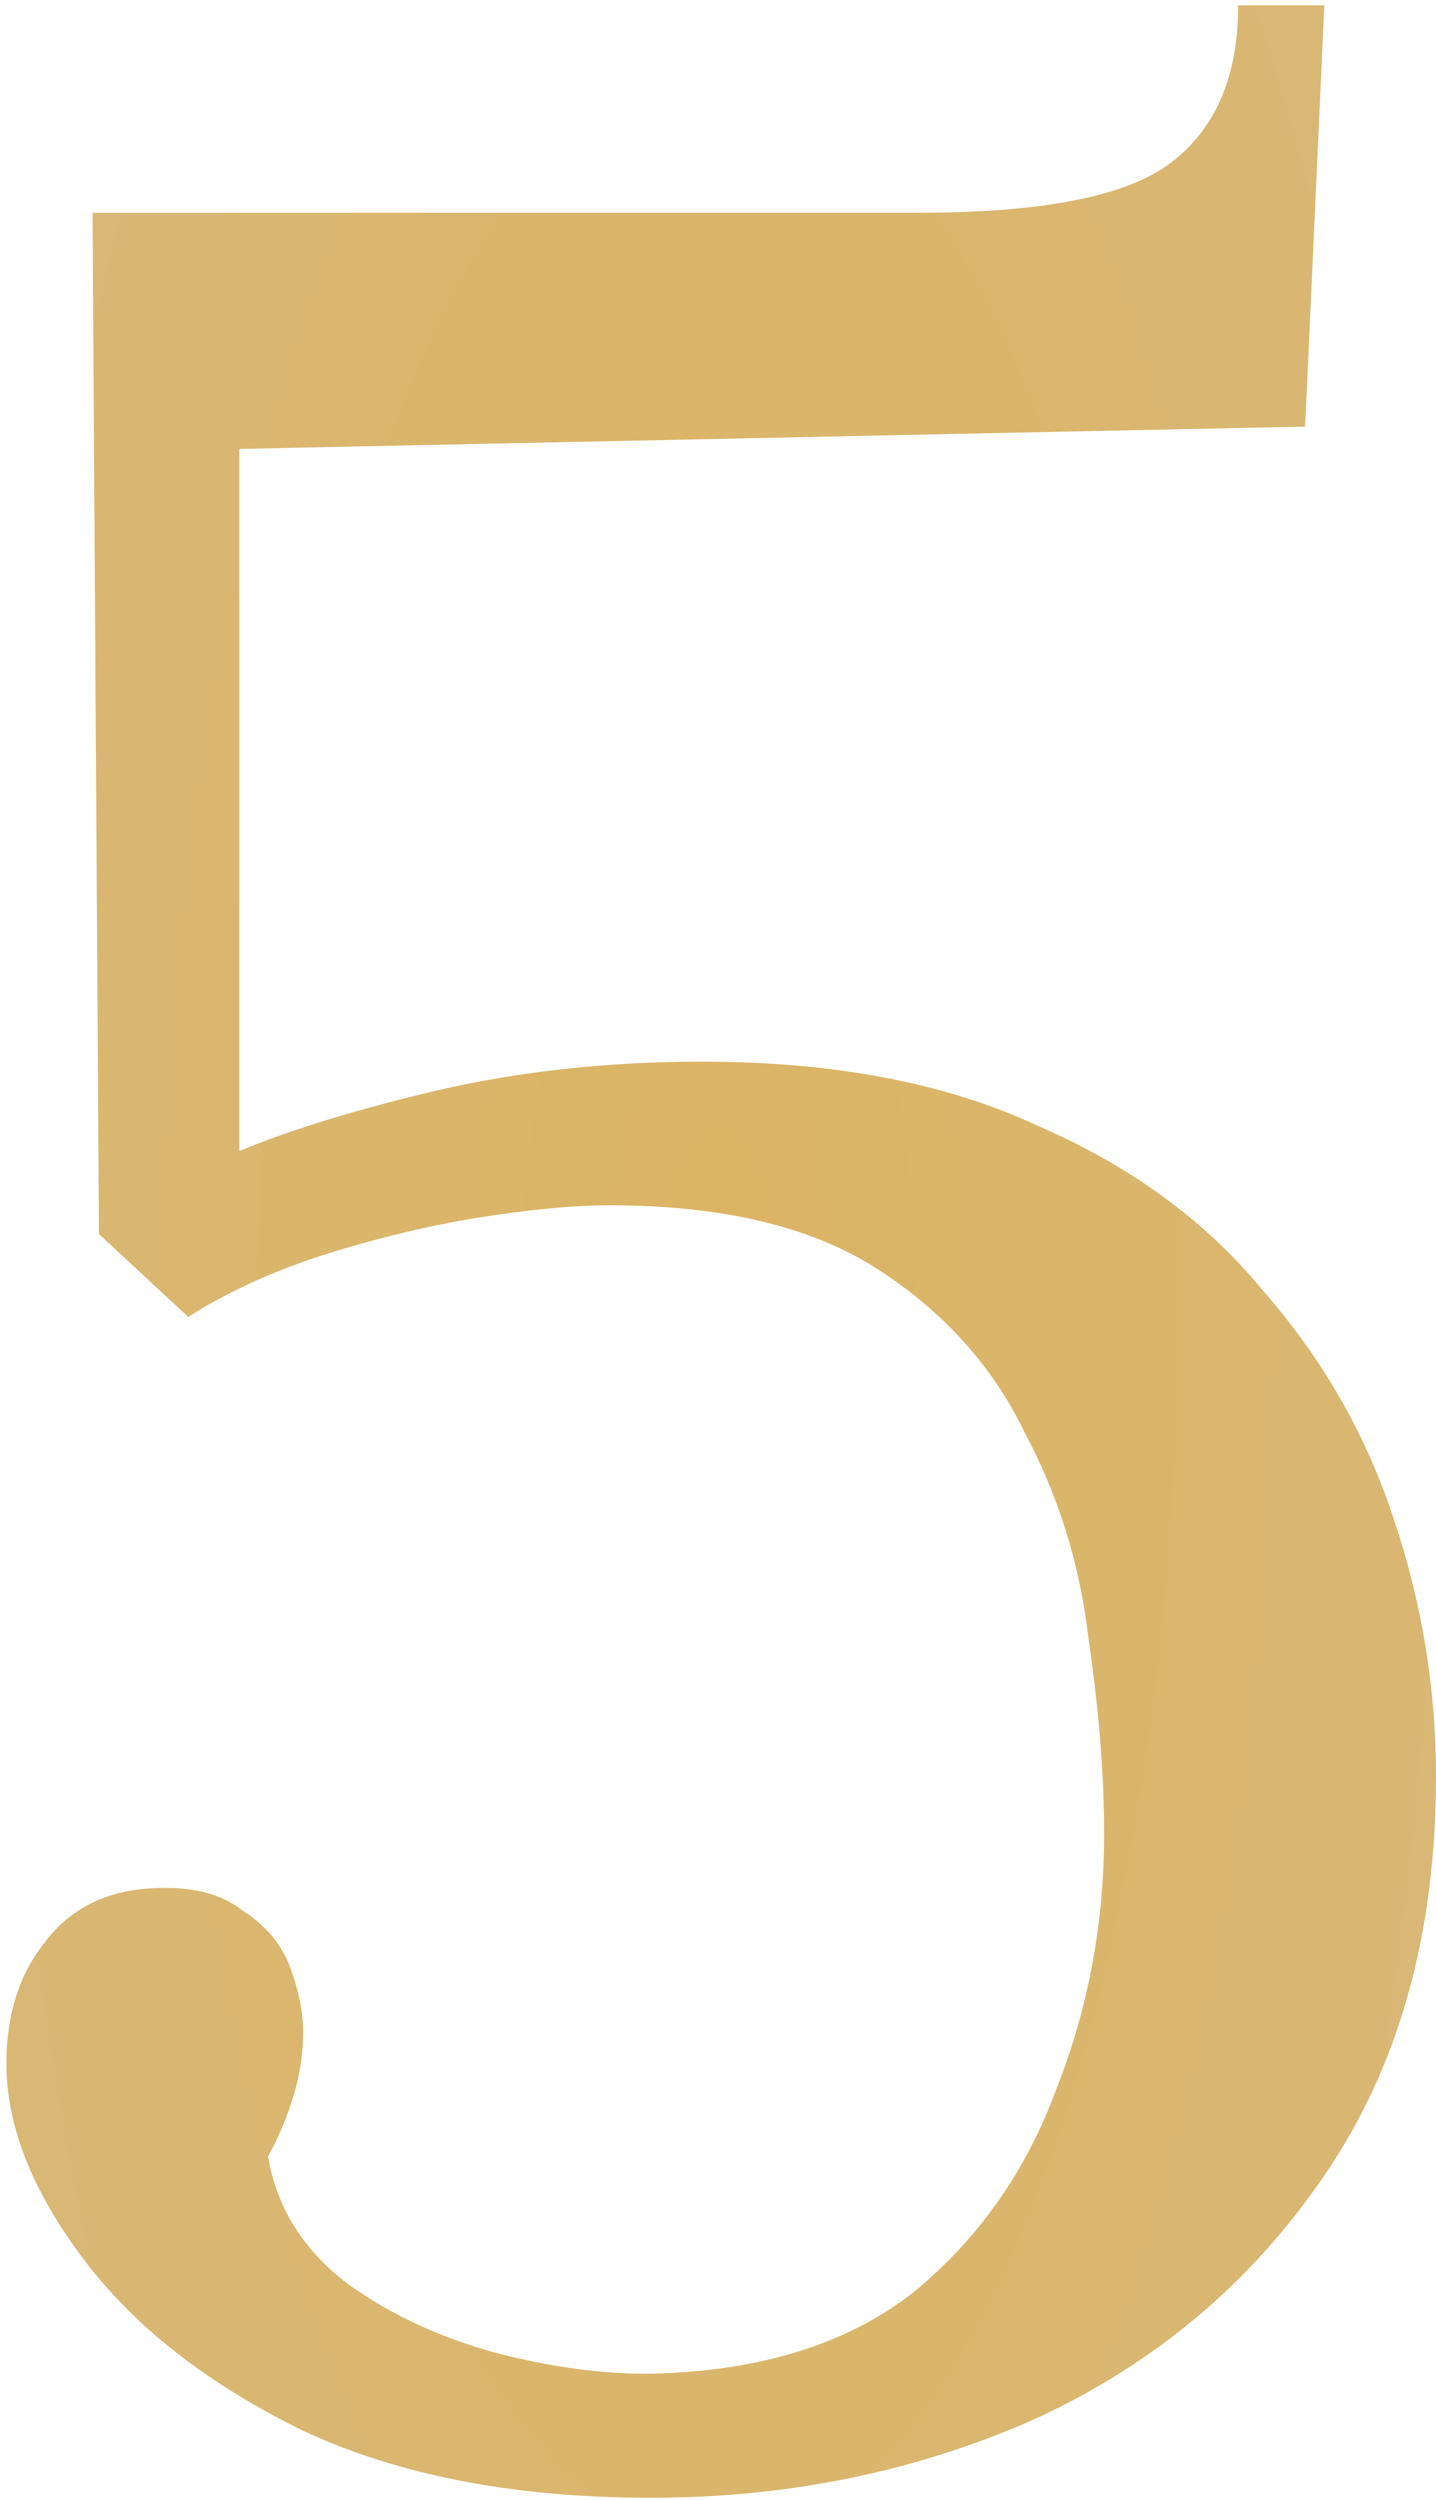
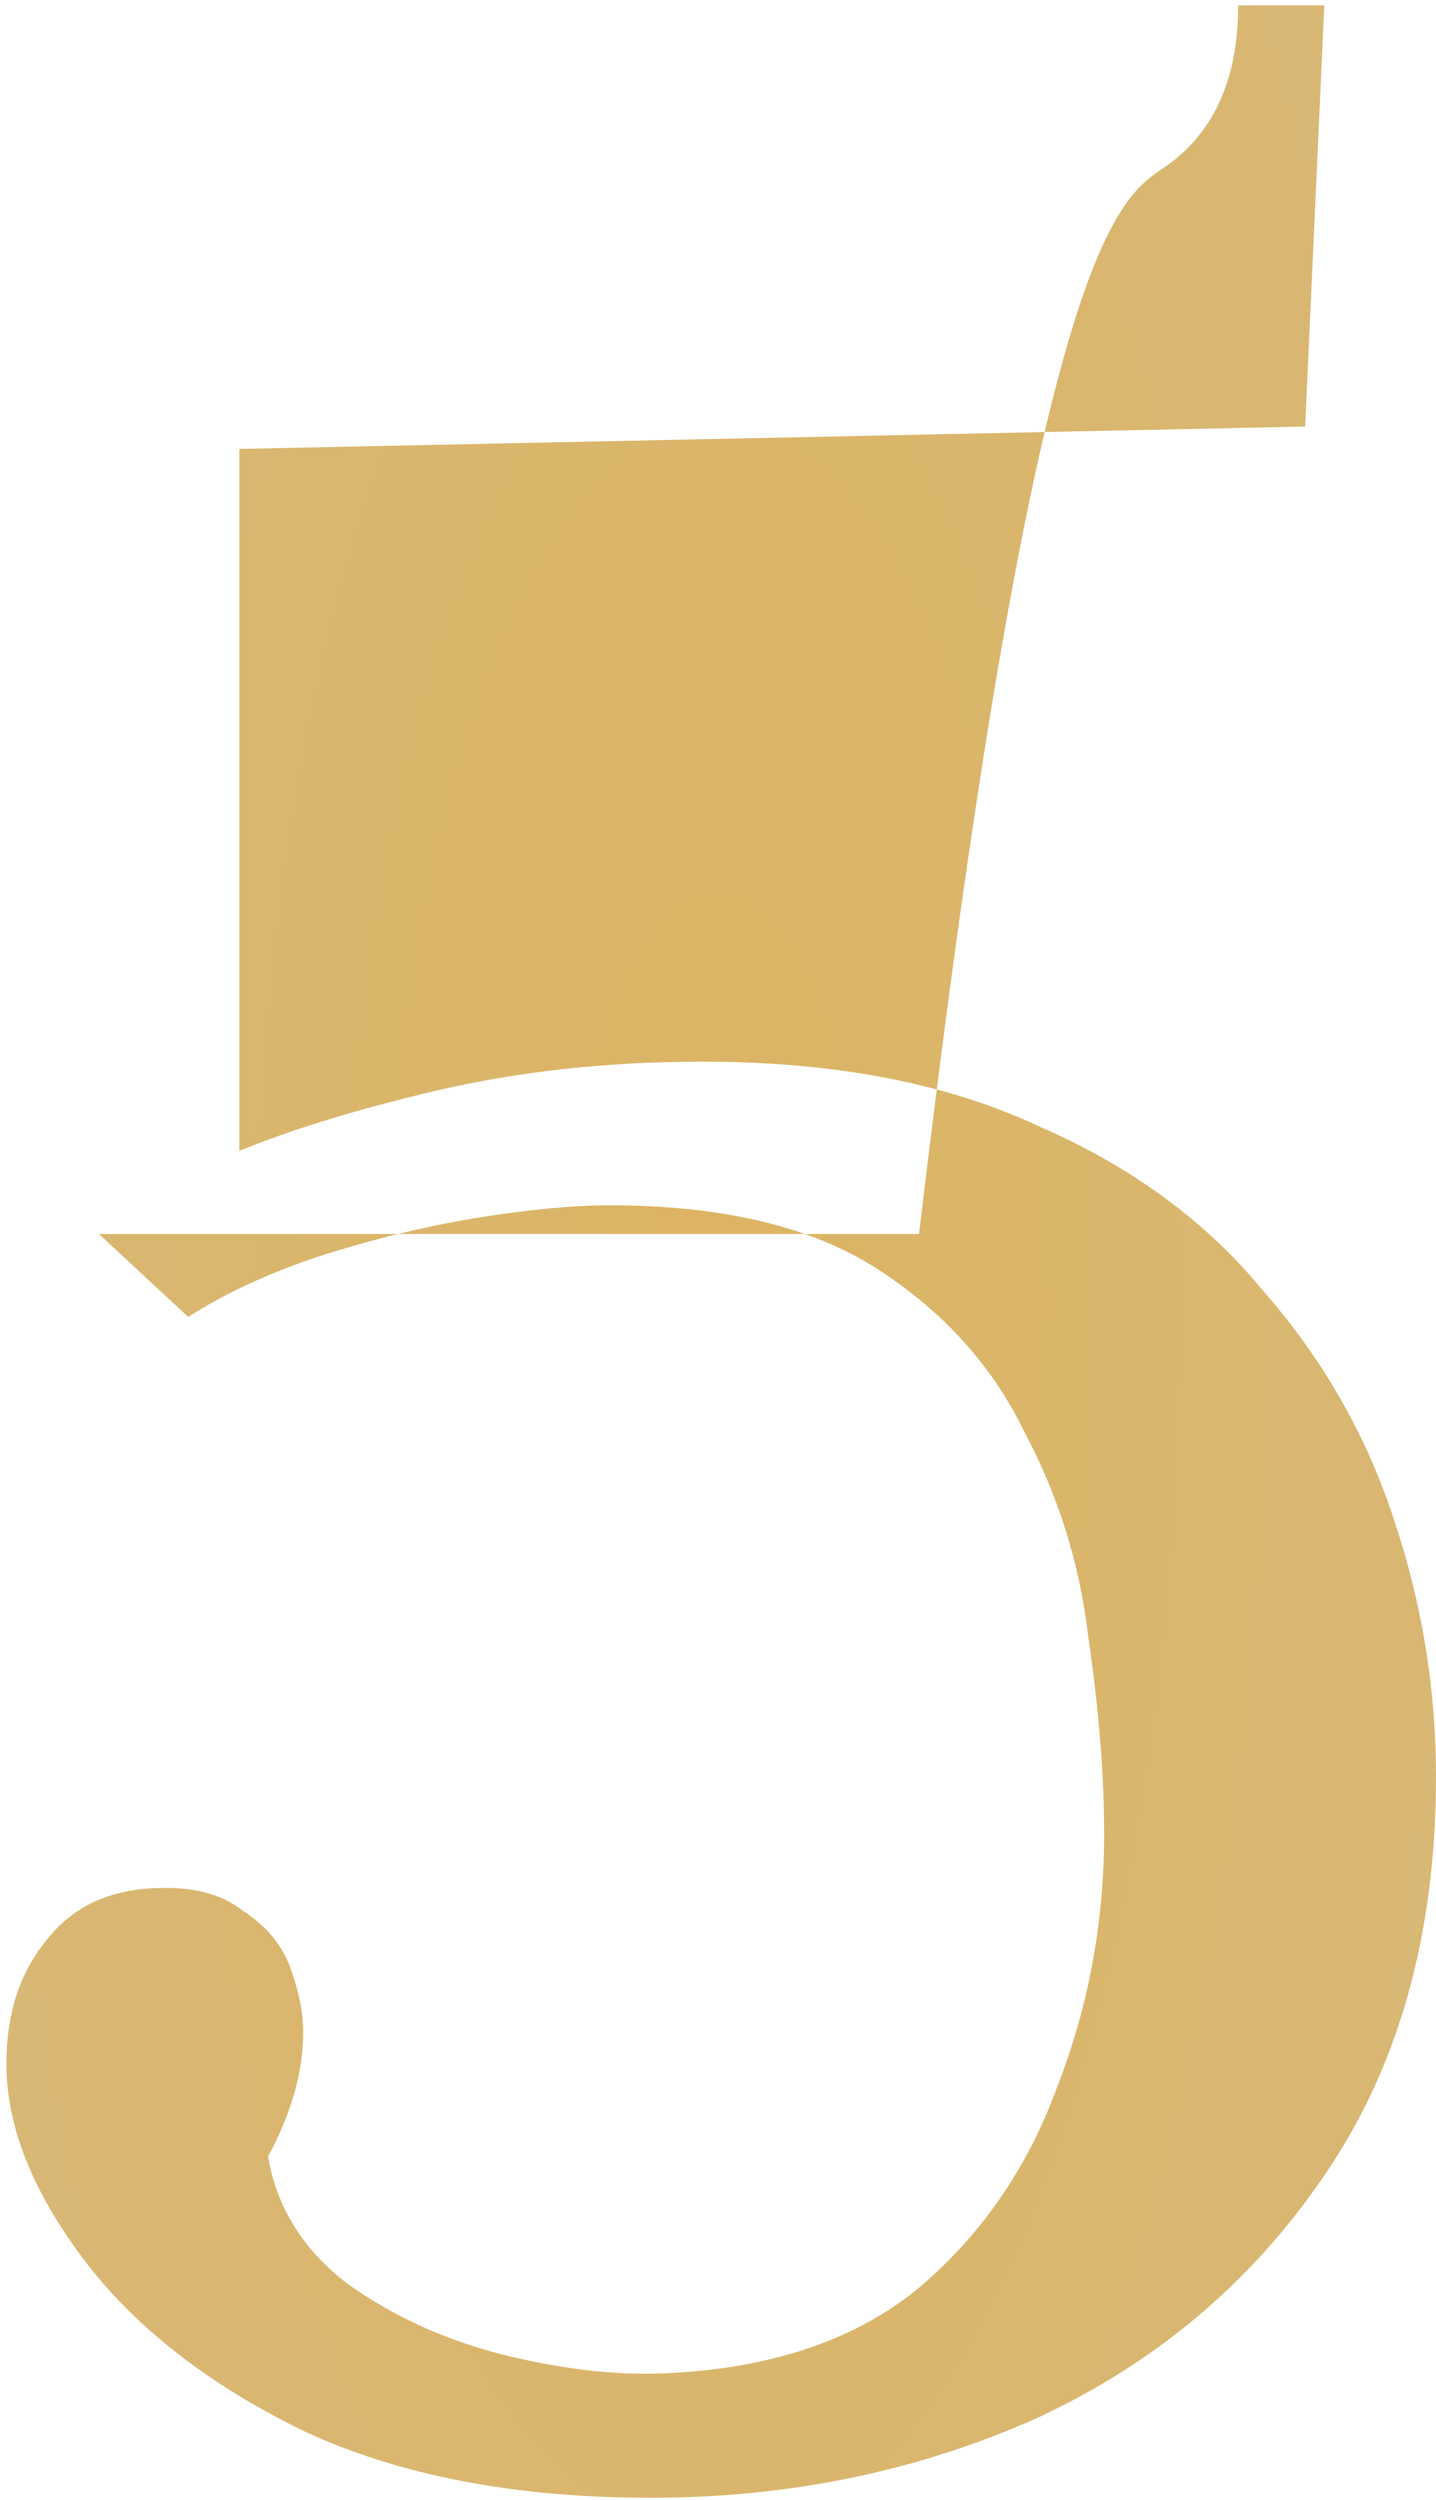
<svg xmlns="http://www.w3.org/2000/svg" width="27" height="47" viewBox="0 0 27 47" fill="none">
-   <path d="M12.24 46.96C9.68 46.96 7.5 46.54 5.7 45.7C3.9 44.82 2.52 43.74 1.56 42.46C0.6 41.18 0.12 39.96 0.12 38.8C0.12 37.88 0.36 37.12 0.84 36.52C1.32 35.88 2 35.54 2.88 35.5C3.6 35.46 4.16 35.6 4.56 35.92C5 36.2 5.3 36.56 5.46 37C5.62 37.44 5.7 37.84 5.7 38.2C5.7 38.6 5.64 39 5.52 39.4C5.4 39.8 5.24 40.18 5.04 40.54C5.2 41.5 5.7 42.3 6.54 42.94C7.38 43.54 8.34 43.98 9.42 44.26C10.54 44.54 11.56 44.66 12.48 44.62C14.44 44.54 16.02 44.02 17.22 43.06C18.42 42.06 19.3 40.8 19.86 39.28C20.46 37.76 20.76 36.16 20.76 34.48C20.76 33.36 20.66 32.12 20.46 30.76C20.3 29.4 19.9 28.12 19.26 26.92C18.66 25.68 17.74 24.66 16.5 23.86C15.26 23.06 13.58 22.66 11.46 22.66C10.78 22.66 9.94 22.74 8.94 22.9C7.98 23.06 7 23.3 6 23.62C5.04 23.94 4.22 24.32 3.54 24.76L1.86 23.2L1.74 4H17.28C19.56 4 21.12 3.7 21.96 3.1C22.84 2.46 23.28 1.46 23.28 0.1H24.9L24.54 8.02L4.5 8.44V21.64C5.46 21.24 6.7 20.86 8.22 20.5C9.78 20.14 11.44 19.96 13.2 19.96C15.68 19.96 17.78 20.36 19.5 21.16C21.26 21.92 22.68 22.96 23.76 24.28C24.88 25.56 25.7 27 26.22 28.6C26.74 30.16 27 31.76 27 33.4C27 36.36 26.3 38.86 24.9 40.9C23.54 42.9 21.74 44.42 19.5 45.46C17.26 46.46 14.84 46.96 12.24 46.96Z" fill="url(#paint0_radial_85_47)" />
+   <path d="M12.24 46.96C9.68 46.96 7.5 46.54 5.7 45.7C3.9 44.82 2.52 43.74 1.56 42.46C0.6 41.18 0.12 39.96 0.12 38.8C0.12 37.88 0.36 37.12 0.84 36.52C1.32 35.88 2 35.54 2.88 35.5C3.6 35.46 4.16 35.6 4.56 35.92C5 36.2 5.3 36.56 5.46 37C5.62 37.44 5.7 37.84 5.7 38.2C5.7 38.6 5.64 39 5.52 39.4C5.4 39.8 5.24 40.18 5.04 40.54C5.2 41.5 5.7 42.3 6.54 42.94C7.38 43.54 8.34 43.98 9.42 44.26C10.54 44.54 11.56 44.66 12.48 44.62C14.44 44.54 16.02 44.02 17.22 43.06C18.42 42.06 19.3 40.8 19.86 39.28C20.46 37.76 20.76 36.16 20.76 34.48C20.76 33.36 20.66 32.12 20.46 30.76C20.3 29.4 19.9 28.12 19.26 26.92C18.66 25.68 17.74 24.66 16.5 23.86C15.26 23.06 13.58 22.66 11.46 22.66C10.78 22.66 9.94 22.74 8.94 22.9C7.98 23.06 7 23.3 6 23.62C5.04 23.94 4.22 24.32 3.54 24.76L1.86 23.2H17.28C19.56 4 21.12 3.7 21.96 3.1C22.84 2.46 23.28 1.46 23.28 0.1H24.9L24.54 8.02L4.5 8.44V21.64C5.46 21.24 6.7 20.86 8.22 20.5C9.78 20.14 11.44 19.96 13.2 19.96C15.68 19.96 17.78 20.36 19.5 21.16C21.26 21.92 22.68 22.96 23.76 24.28C24.88 25.56 25.7 27 26.22 28.6C26.74 30.16 27 31.76 27 33.4C27 36.36 26.3 38.86 24.9 40.9C23.54 42.9 21.74 44.42 19.5 45.46C17.26 46.46 14.84 46.96 12.24 46.96Z" fill="url(#paint0_radial_85_47)" />
  <defs>
    <radialGradient id="paint0_radial_85_47" cx="0" cy="0" r="1" gradientUnits="userSpaceOnUse" gradientTransform="translate(13.5 24.5) rotate(90) scale(43.5 16.5)">
      <stop stop-color="#DCB463" />
      <stop offset="1" stop-color="#D8B877" />
    </radialGradient>
  </defs>
</svg>